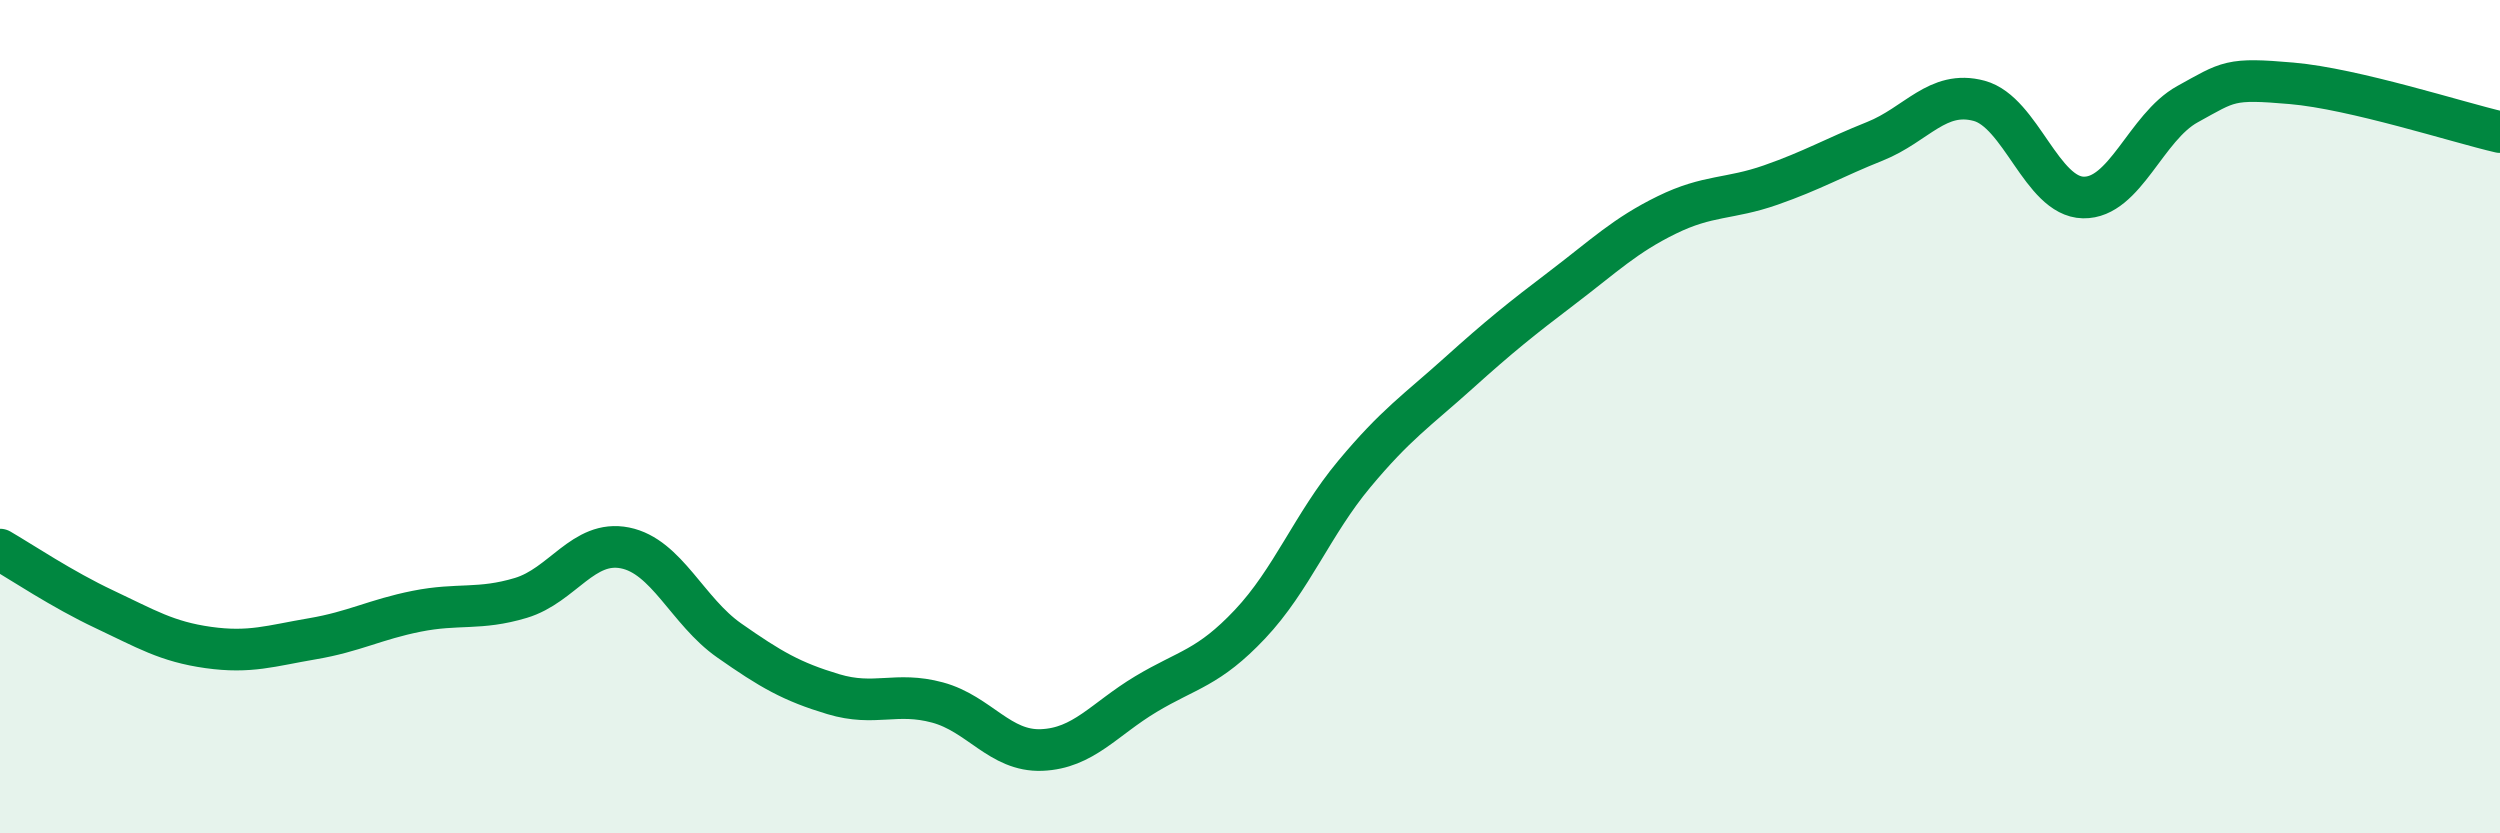
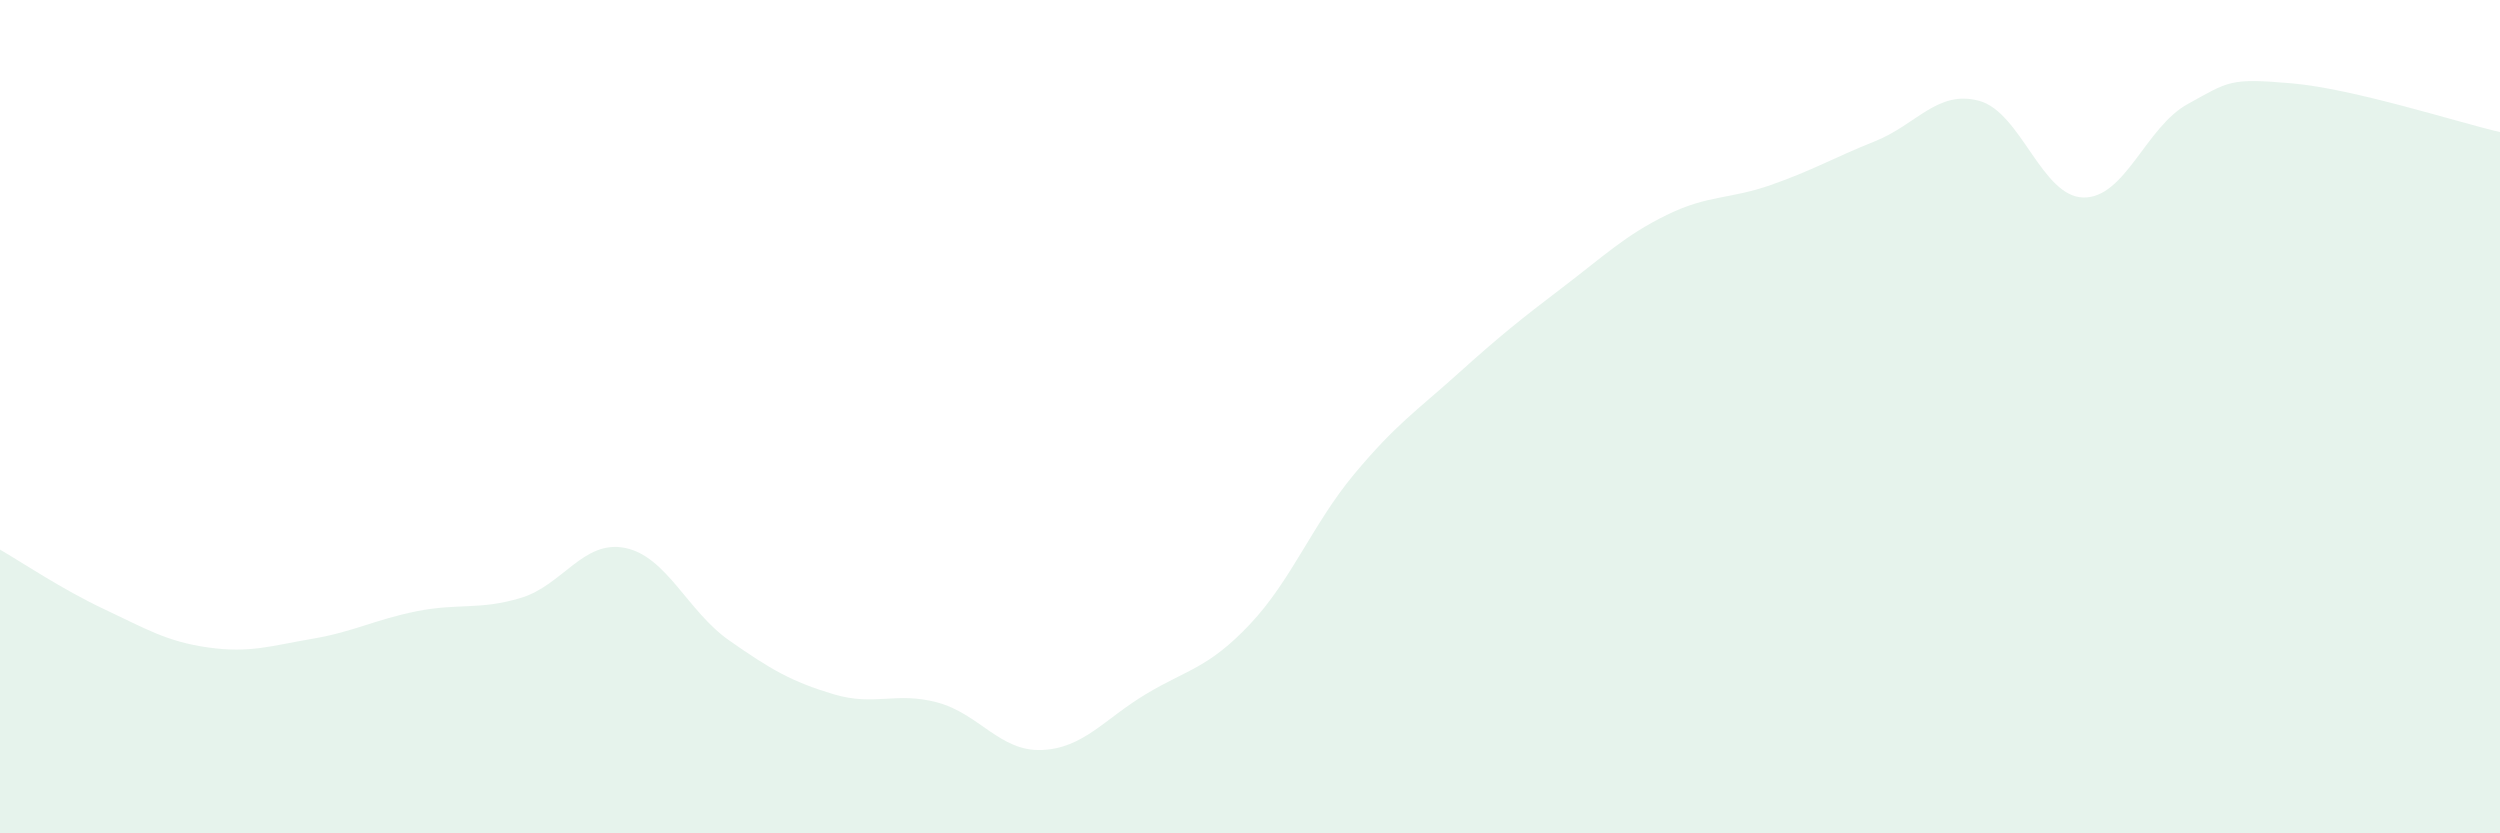
<svg xmlns="http://www.w3.org/2000/svg" width="60" height="20" viewBox="0 0 60 20">
  <path d="M 0,13.19 C 0.5,13.48 1.5,14.15 2.5,14.62 C 3.5,15.09 4,15.4 5,15.54 C 6,15.68 6.5,15.5 7.5,15.33 C 8.5,15.16 9,14.87 10,14.67 C 11,14.47 11.5,14.65 12.5,14.35 C 13.5,14.05 14,12.95 15,13.15 C 16,13.35 16.5,14.67 17.5,15.37 C 18.5,16.07 19,16.36 20,16.66 C 21,16.96 21.5,16.59 22.5,16.86 C 23.5,17.13 24,18.04 25,18 C 26,17.96 26.5,17.26 27.5,16.66 C 28.5,16.06 29,16.04 30,14.98 C 31,13.92 31.5,12.58 32.5,11.38 C 33.5,10.18 34,9.86 35,8.96 C 36,8.06 36.5,7.66 37.5,6.9 C 38.5,6.14 39,5.65 40,5.16 C 41,4.67 41.5,4.79 42.5,4.44 C 43.5,4.09 44,3.79 45,3.39 C 46,2.99 46.5,2.15 47.5,2.42 C 48.5,2.69 49,4.72 50,4.74 C 51,4.76 51.5,3.05 52.5,2.5 C 53.5,1.95 53.5,1.87 55,2 C 56.5,2.13 59,2.94 60,3.17L60 20L0 20Z" fill="#008740" opacity="0.1" stroke-linecap="round" stroke-linejoin="round" />
-   <path d="M 0,13.19 C 0.5,13.48 1.5,14.15 2.5,14.62 C 3.5,15.09 4,15.4 5,15.54 C 6,15.68 6.5,15.5 7.5,15.33 C 8.5,15.16 9,14.87 10,14.67 C 11,14.47 11.5,14.65 12.5,14.35 C 13.5,14.05 14,12.95 15,13.15 C 16,13.35 16.5,14.67 17.5,15.37 C 18.5,16.07 19,16.36 20,16.66 C 21,16.96 21.5,16.59 22.5,16.86 C 23.5,17.13 24,18.04 25,18 C 26,17.96 26.5,17.26 27.5,16.66 C 28.5,16.06 29,16.04 30,14.98 C 31,13.92 31.5,12.58 32.5,11.38 C 33.5,10.18 34,9.86 35,8.96 C 36,8.06 36.5,7.66 37.5,6.9 C 38.5,6.14 39,5.65 40,5.16 C 41,4.67 41.5,4.79 42.5,4.44 C 43.5,4.09 44,3.79 45,3.39 C 46,2.99 46.5,2.15 47.5,2.42 C 48.5,2.69 49,4.72 50,4.74 C 51,4.76 51.5,3.05 52.5,2.5 C 53.5,1.95 53.5,1.87 55,2 C 56.5,2.13 59,2.94 60,3.17" stroke="#008740" stroke-width="1" fill="none" stroke-linecap="round" stroke-linejoin="round" />
</svg>